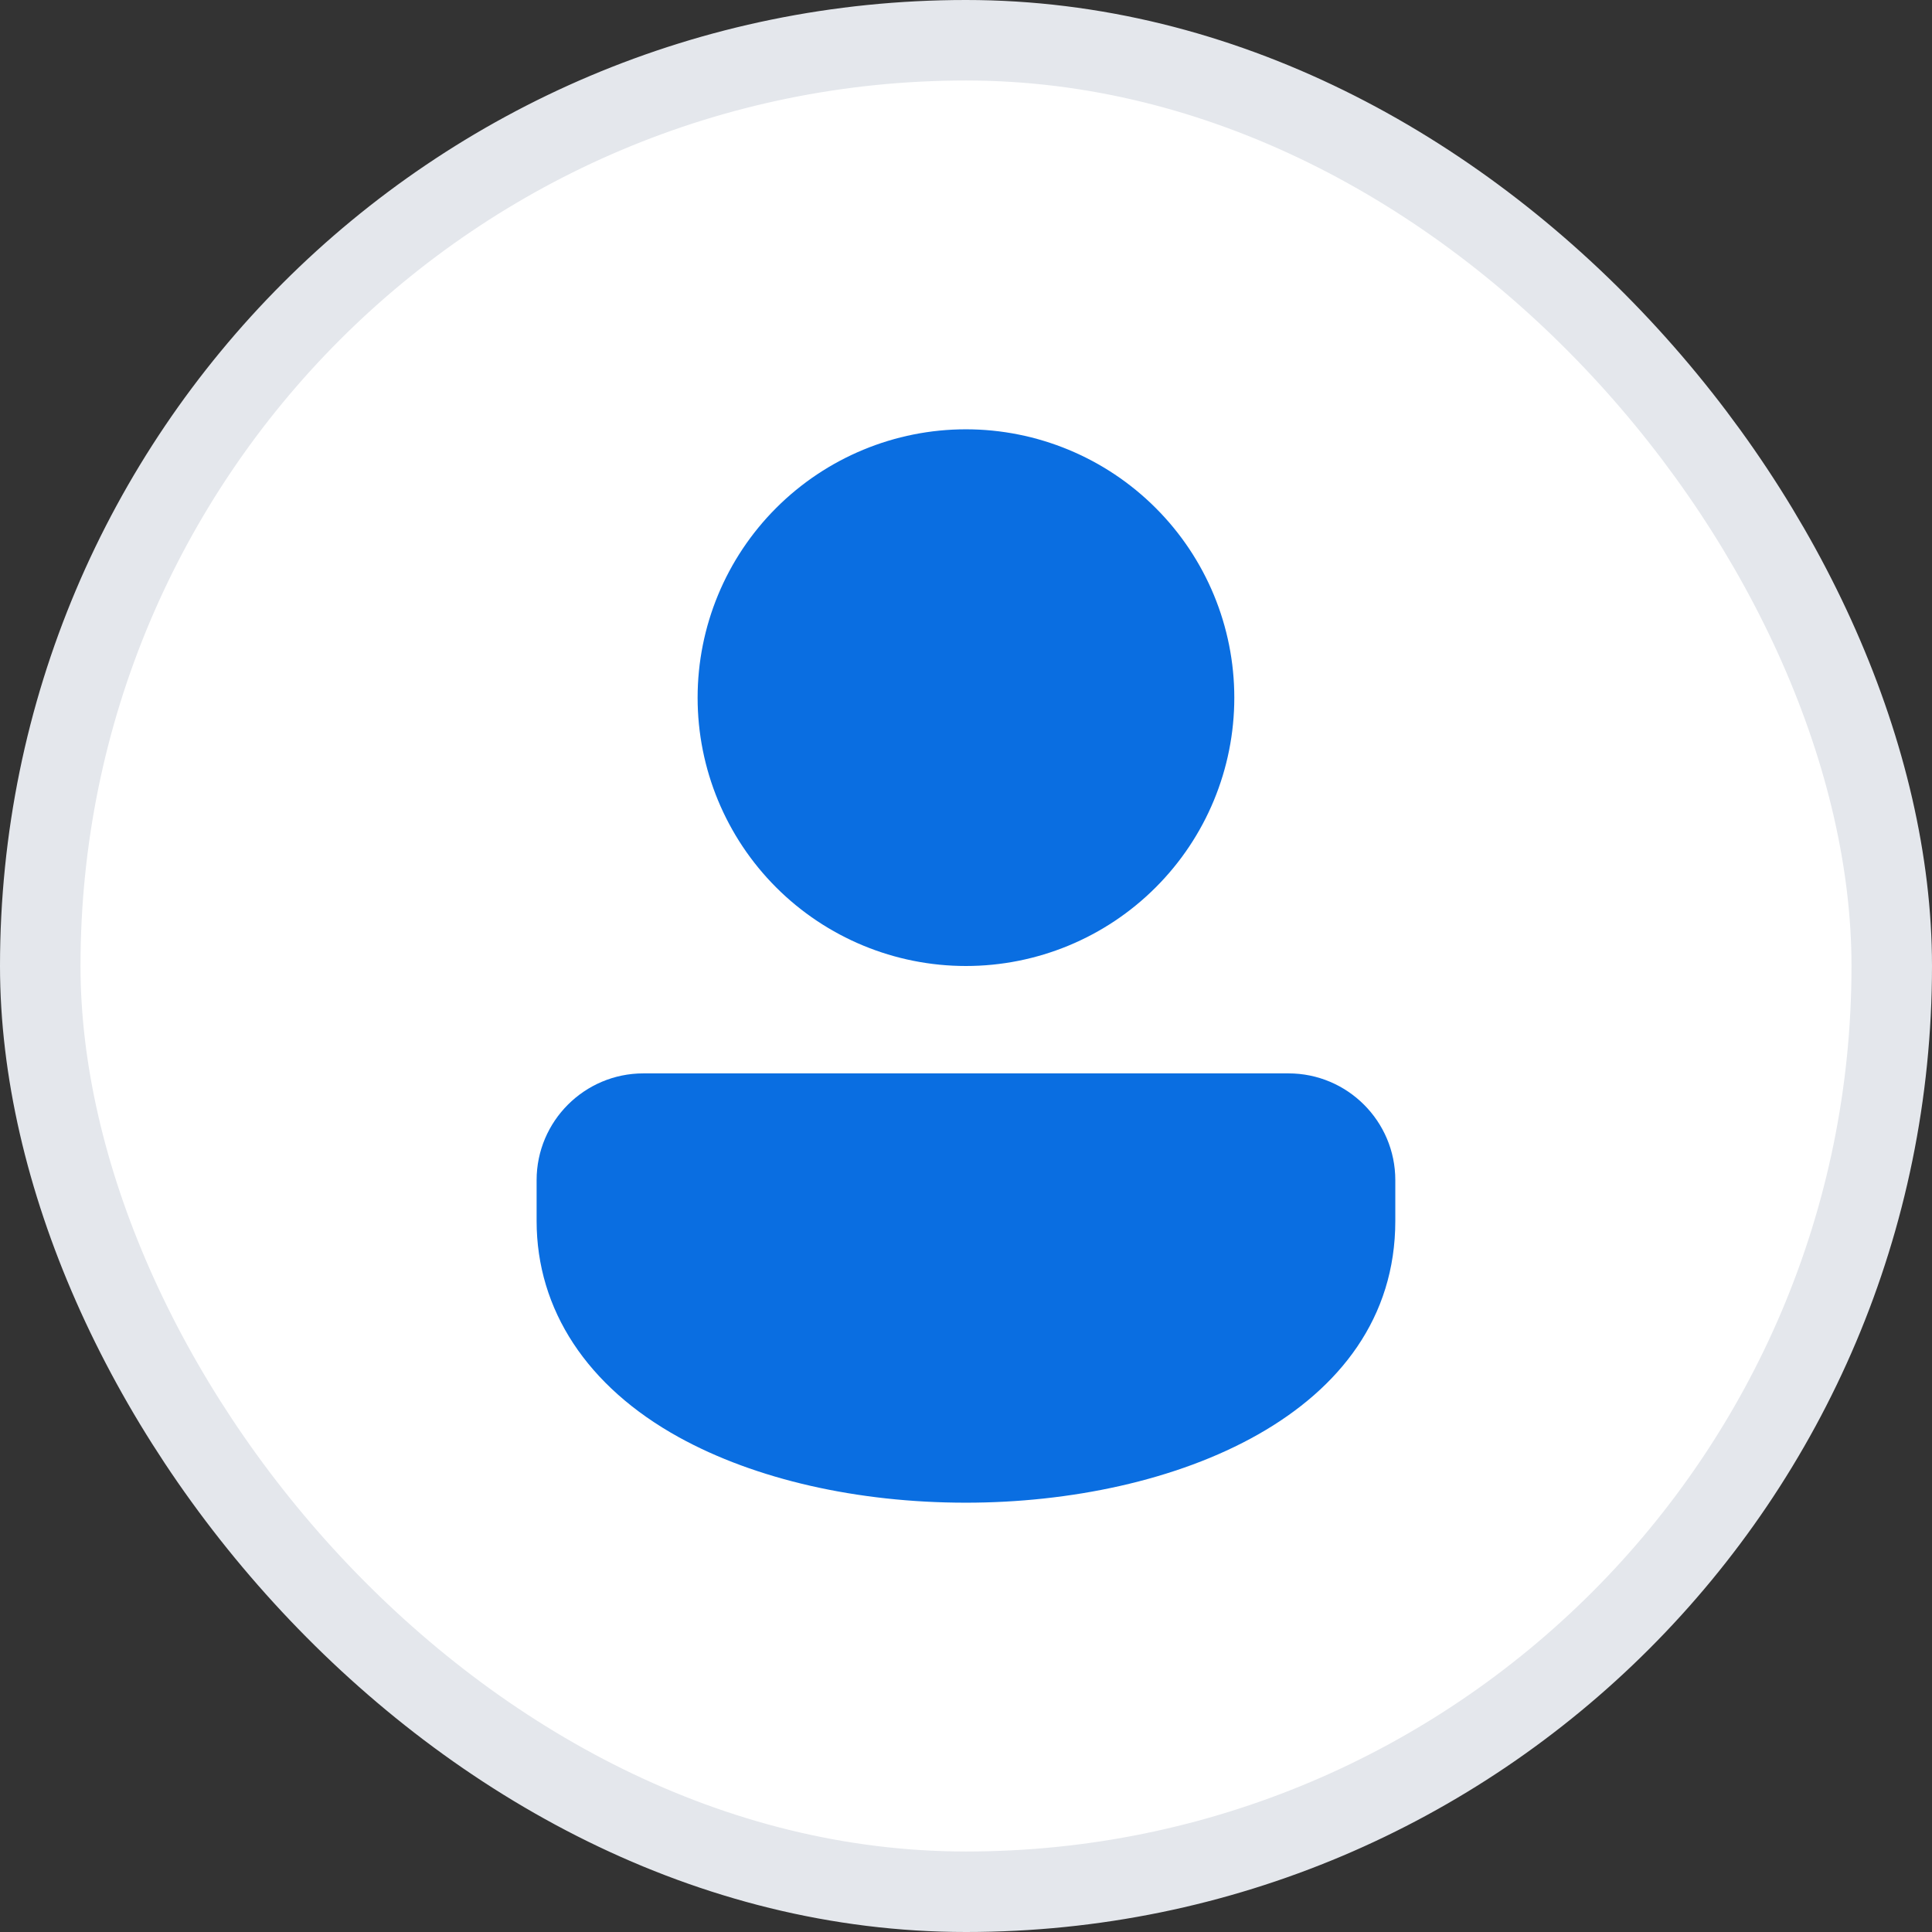
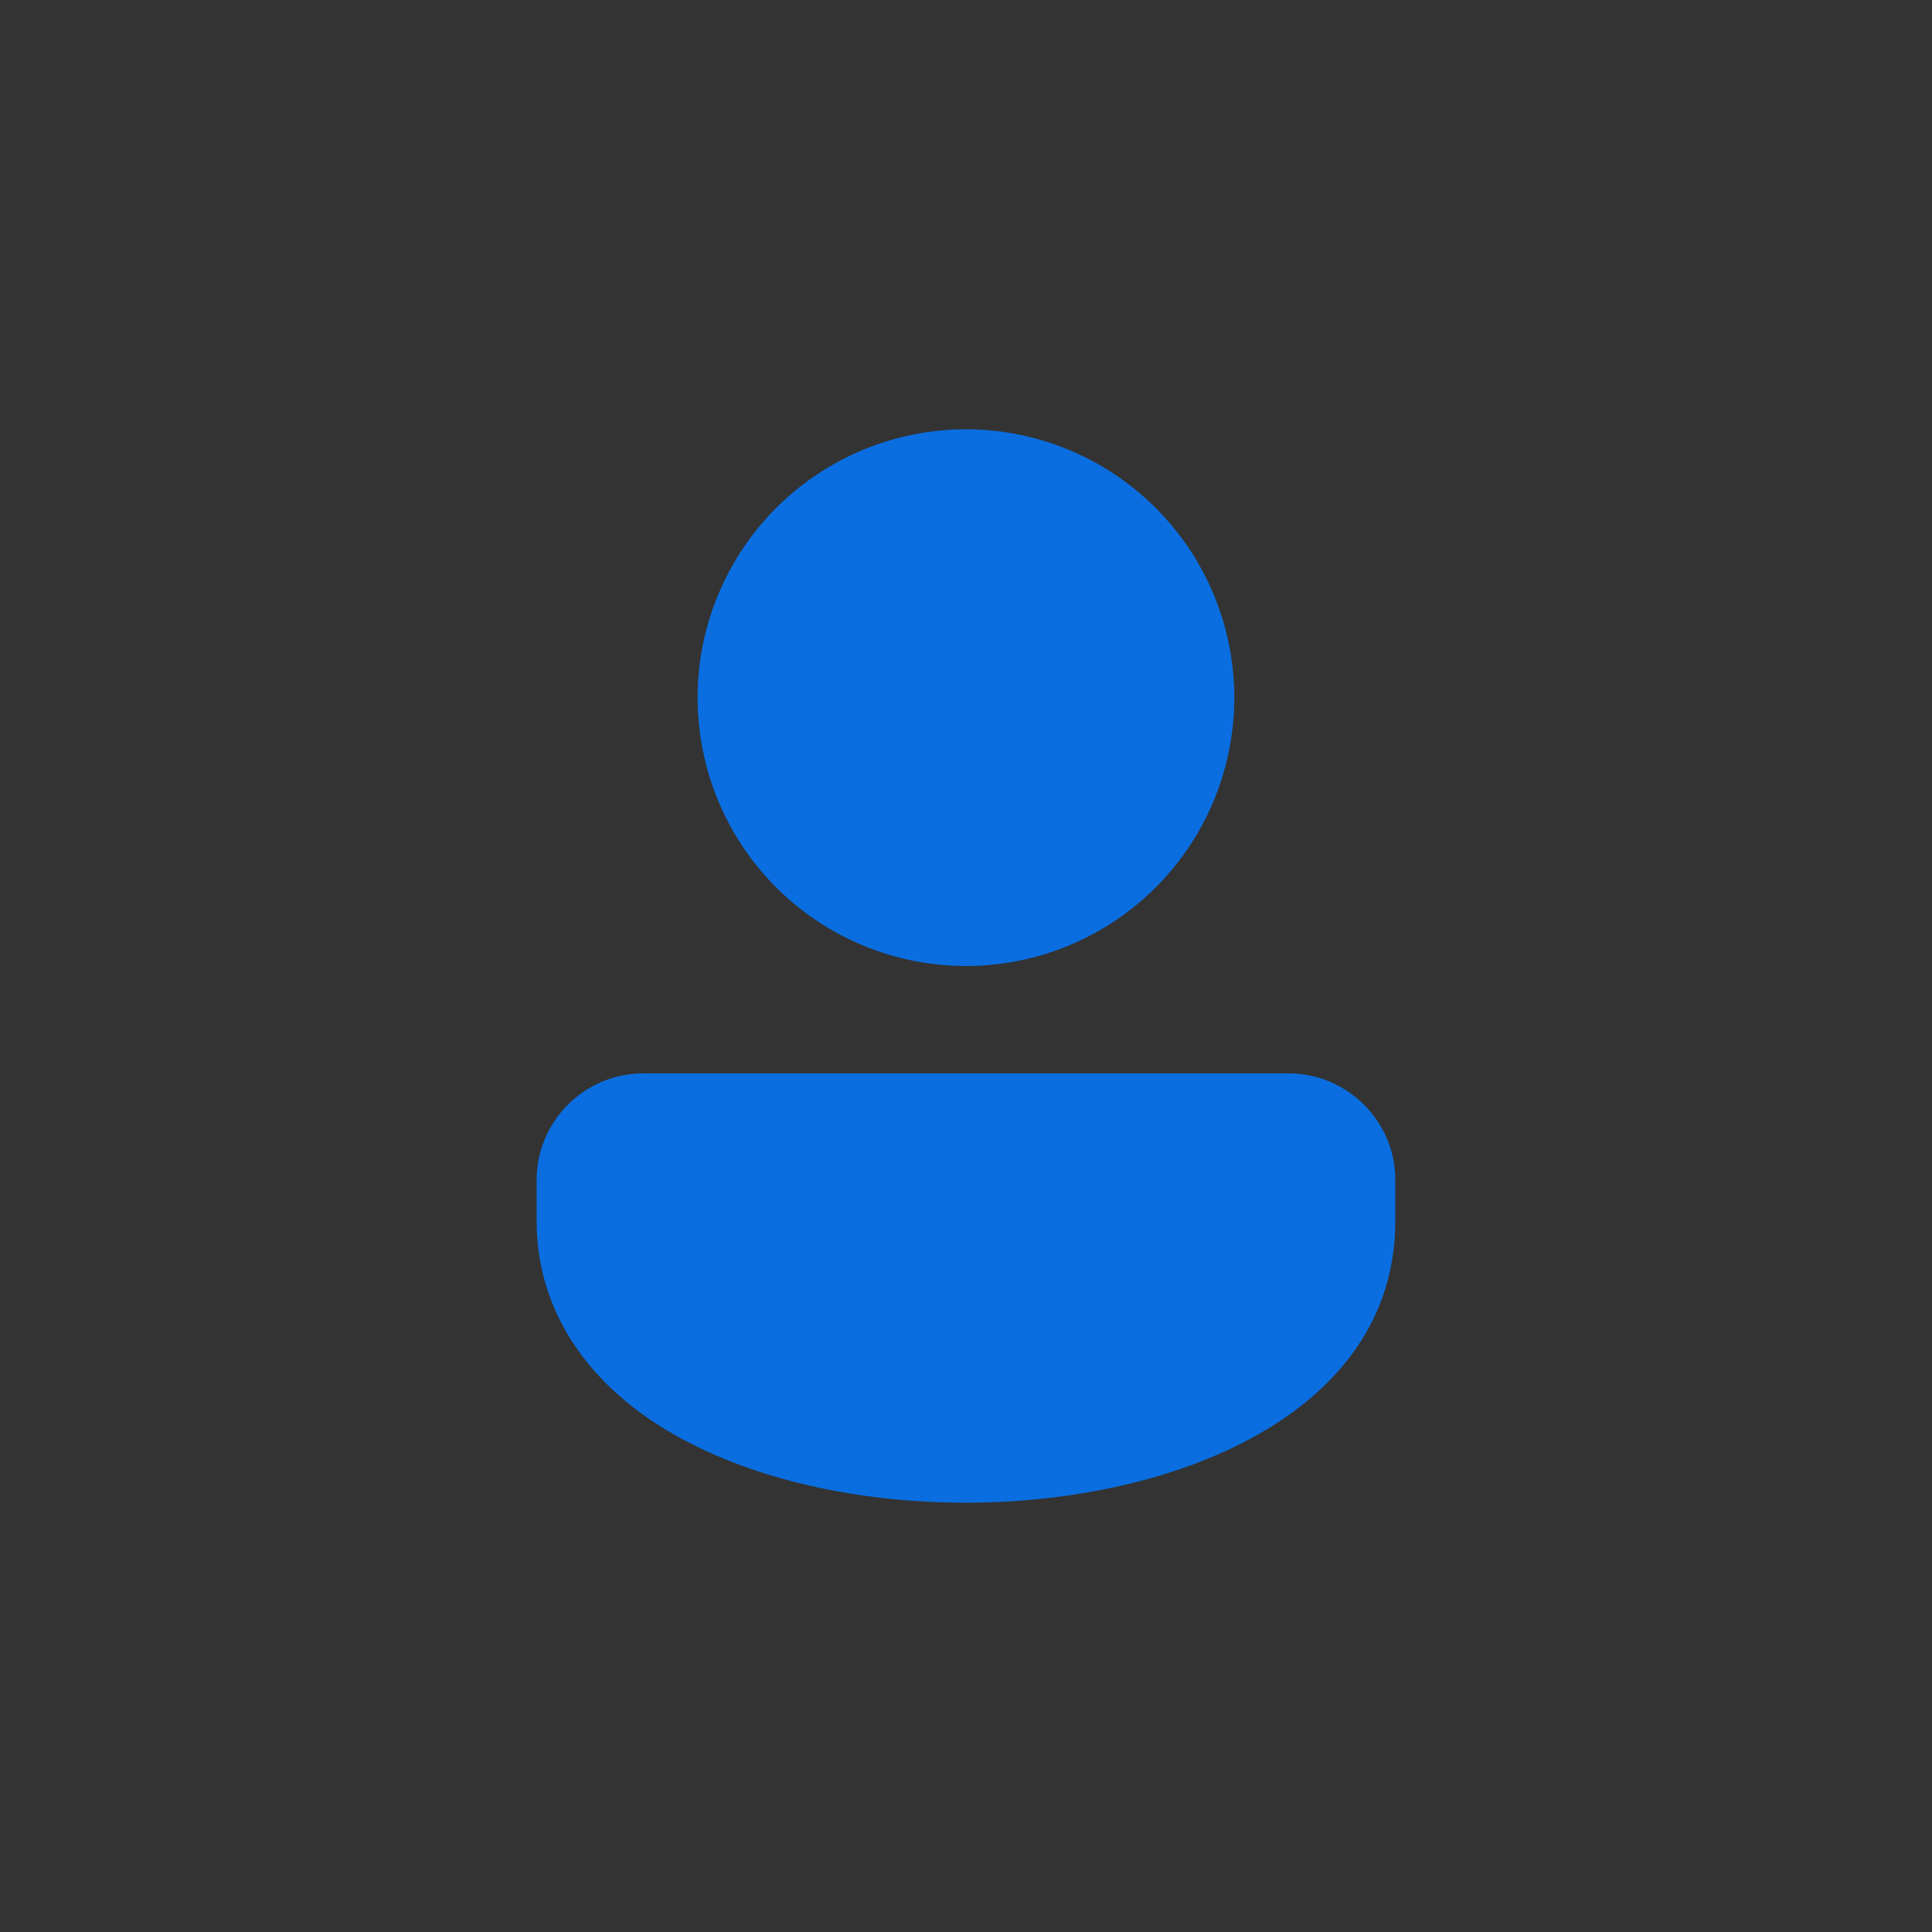
<svg xmlns="http://www.w3.org/2000/svg" width="24" height="24" viewBox="0 0 24 24" fill="none">
  <rect x="0" y="0" width="24" height="24" fill="#333333" stroke="none" />
-   <rect x="0.5" y="0.5" width="23" height="23" rx="11.5" fill="white" stroke="#E4E7EC" />
  <path d="M11.999 5.333C11.115 5.333 10.267 5.685 9.642 6.31C9.017 6.935 8.666 7.783 8.666 8.667C8.666 9.551 9.017 10.399 9.642 11.024C10.267 11.649 11.115 12 11.999 12C12.883 12 13.731 11.649 14.356 11.024C14.982 10.399 15.333 9.551 15.333 8.667C15.333 7.783 14.982 6.935 14.356 6.31C13.731 5.685 12.883 5.333 11.999 5.333ZM16.006 13.334H7.992C7.261 13.334 6.666 13.928 6.666 14.66V15.167C6.666 16.271 7.294 17.226 8.435 17.855C9.384 18.378 10.65 18.667 11.999 18.667C14.568 18.667 17.333 17.572 17.333 15.167V14.66C17.333 13.928 16.738 13.334 16.006 13.334Z" fill="#0A6EE1" />
</svg>